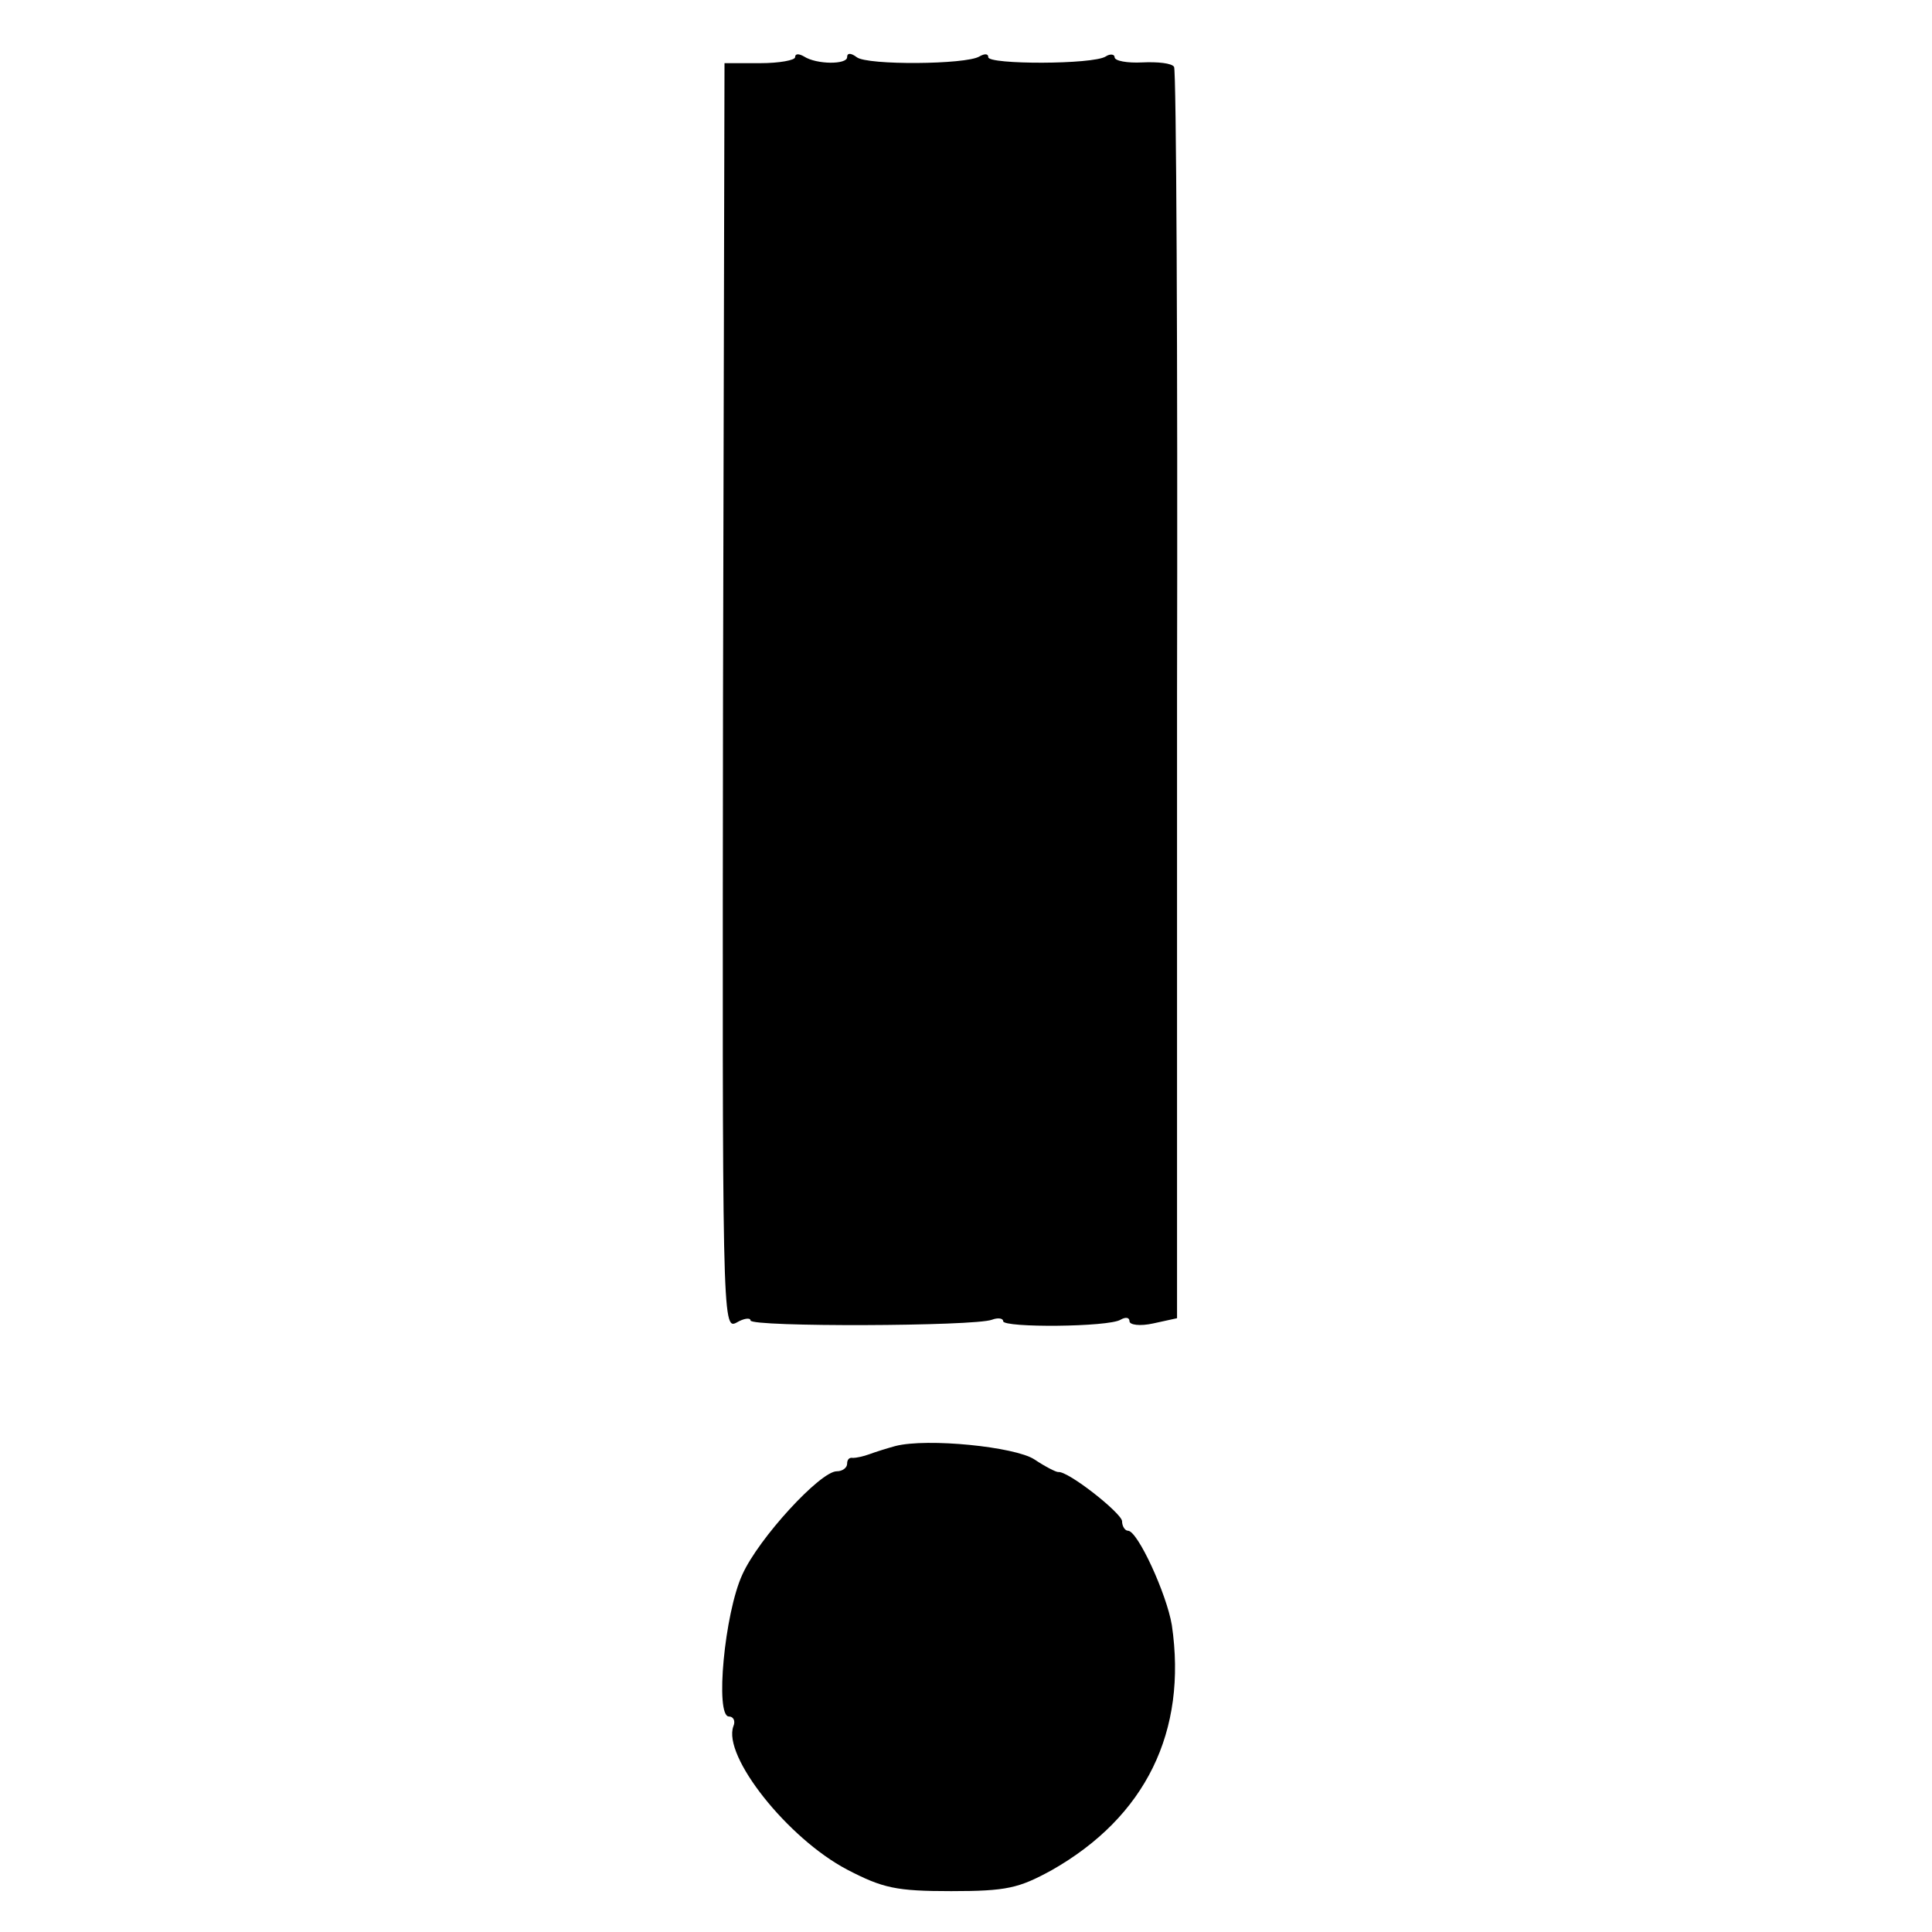
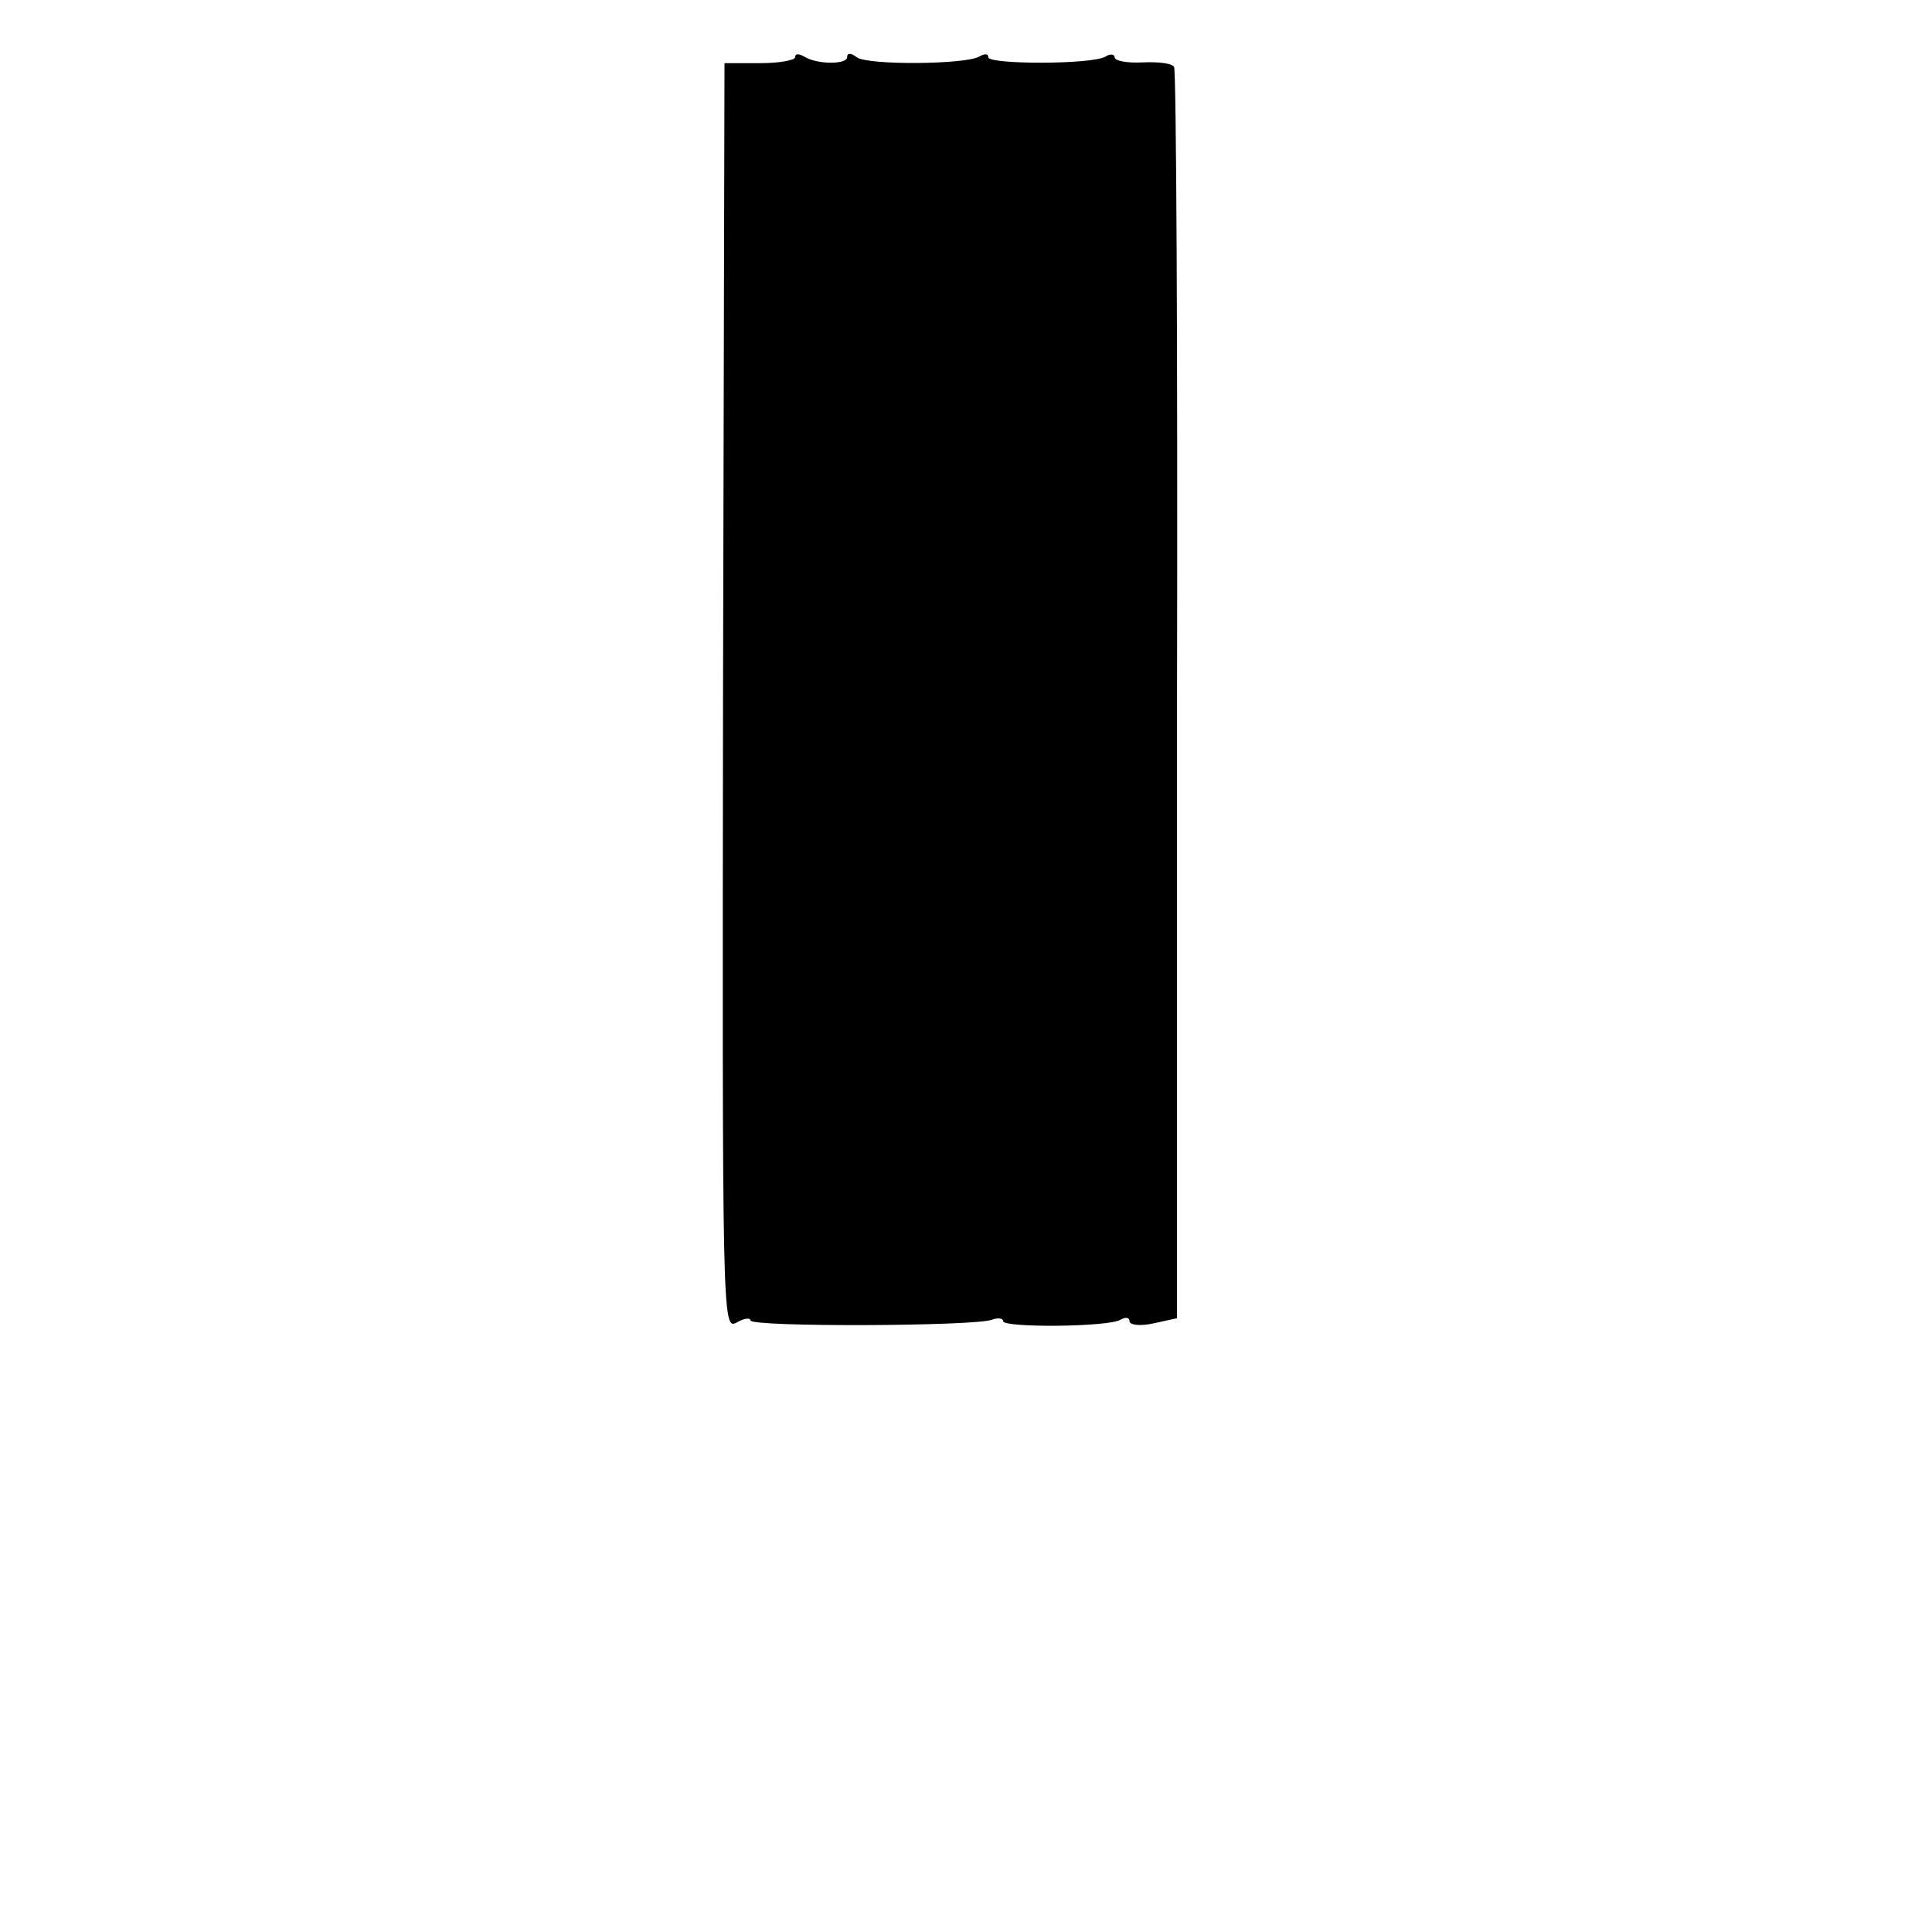
<svg xmlns="http://www.w3.org/2000/svg" version="1.0" width="260pt" height="260pt" viewBox="0 0 260 260" preserveAspectRatio="xMidYMid meet">
  <g transform="translate(0,260) scale(0.1,-0.1)" fill="#000000" stroke="none">
    <path d="M1070 2523 c0 -4 -21 -8 -47 -8 l-48 0 -2 -852 c-1 -837 -1 -853 18 -843 10 6 19 7 19 3 0 -9 302 -8 325 1 8 3 15 2 15 -2 0 -9 142 -8 158 2 7 4 12 3 12 -2 0 -5 14 -7 32 -3 l32 7 0 838 c1 461 -1 842 -4 846 -3 5 -22 7 -43 6 -20 -1 -37 2 -37 7 0 4 -6 5 -12 1 -17 -11 -158 -11 -158 -1 0 5 -5 5 -12 1 -18 -11 -151 -12 -165 -1 -8 6 -13 6 -13 0 0 -10 -41 -10 -58 1 -7 4 -12 4 -12 -1z" />
-     <path d="M1205 654 c-11 -3 -27 -8 -35 -11 -8 -3 -18 -5 -22 -5 -5 1 -8 -2 -8 -8 0 -5 -6 -10 -14 -10 -22 0 -105 -90 -127 -139 -24 -52 -37 -191 -18 -191 6 0 9 -6 6 -13 -15 -40 73 -151 153 -193 48 -25 66 -29 140 -29 75 0 91 4 135 28 127 72 183 187 162 330 -7 42 -46 127 -59 127 -4 0 -8 6 -8 13 -1 11 -73 68 -86 66 -3 0 -17 7 -32 17 -26 17 -144 29 -187 18z" />
  </g>
</svg>